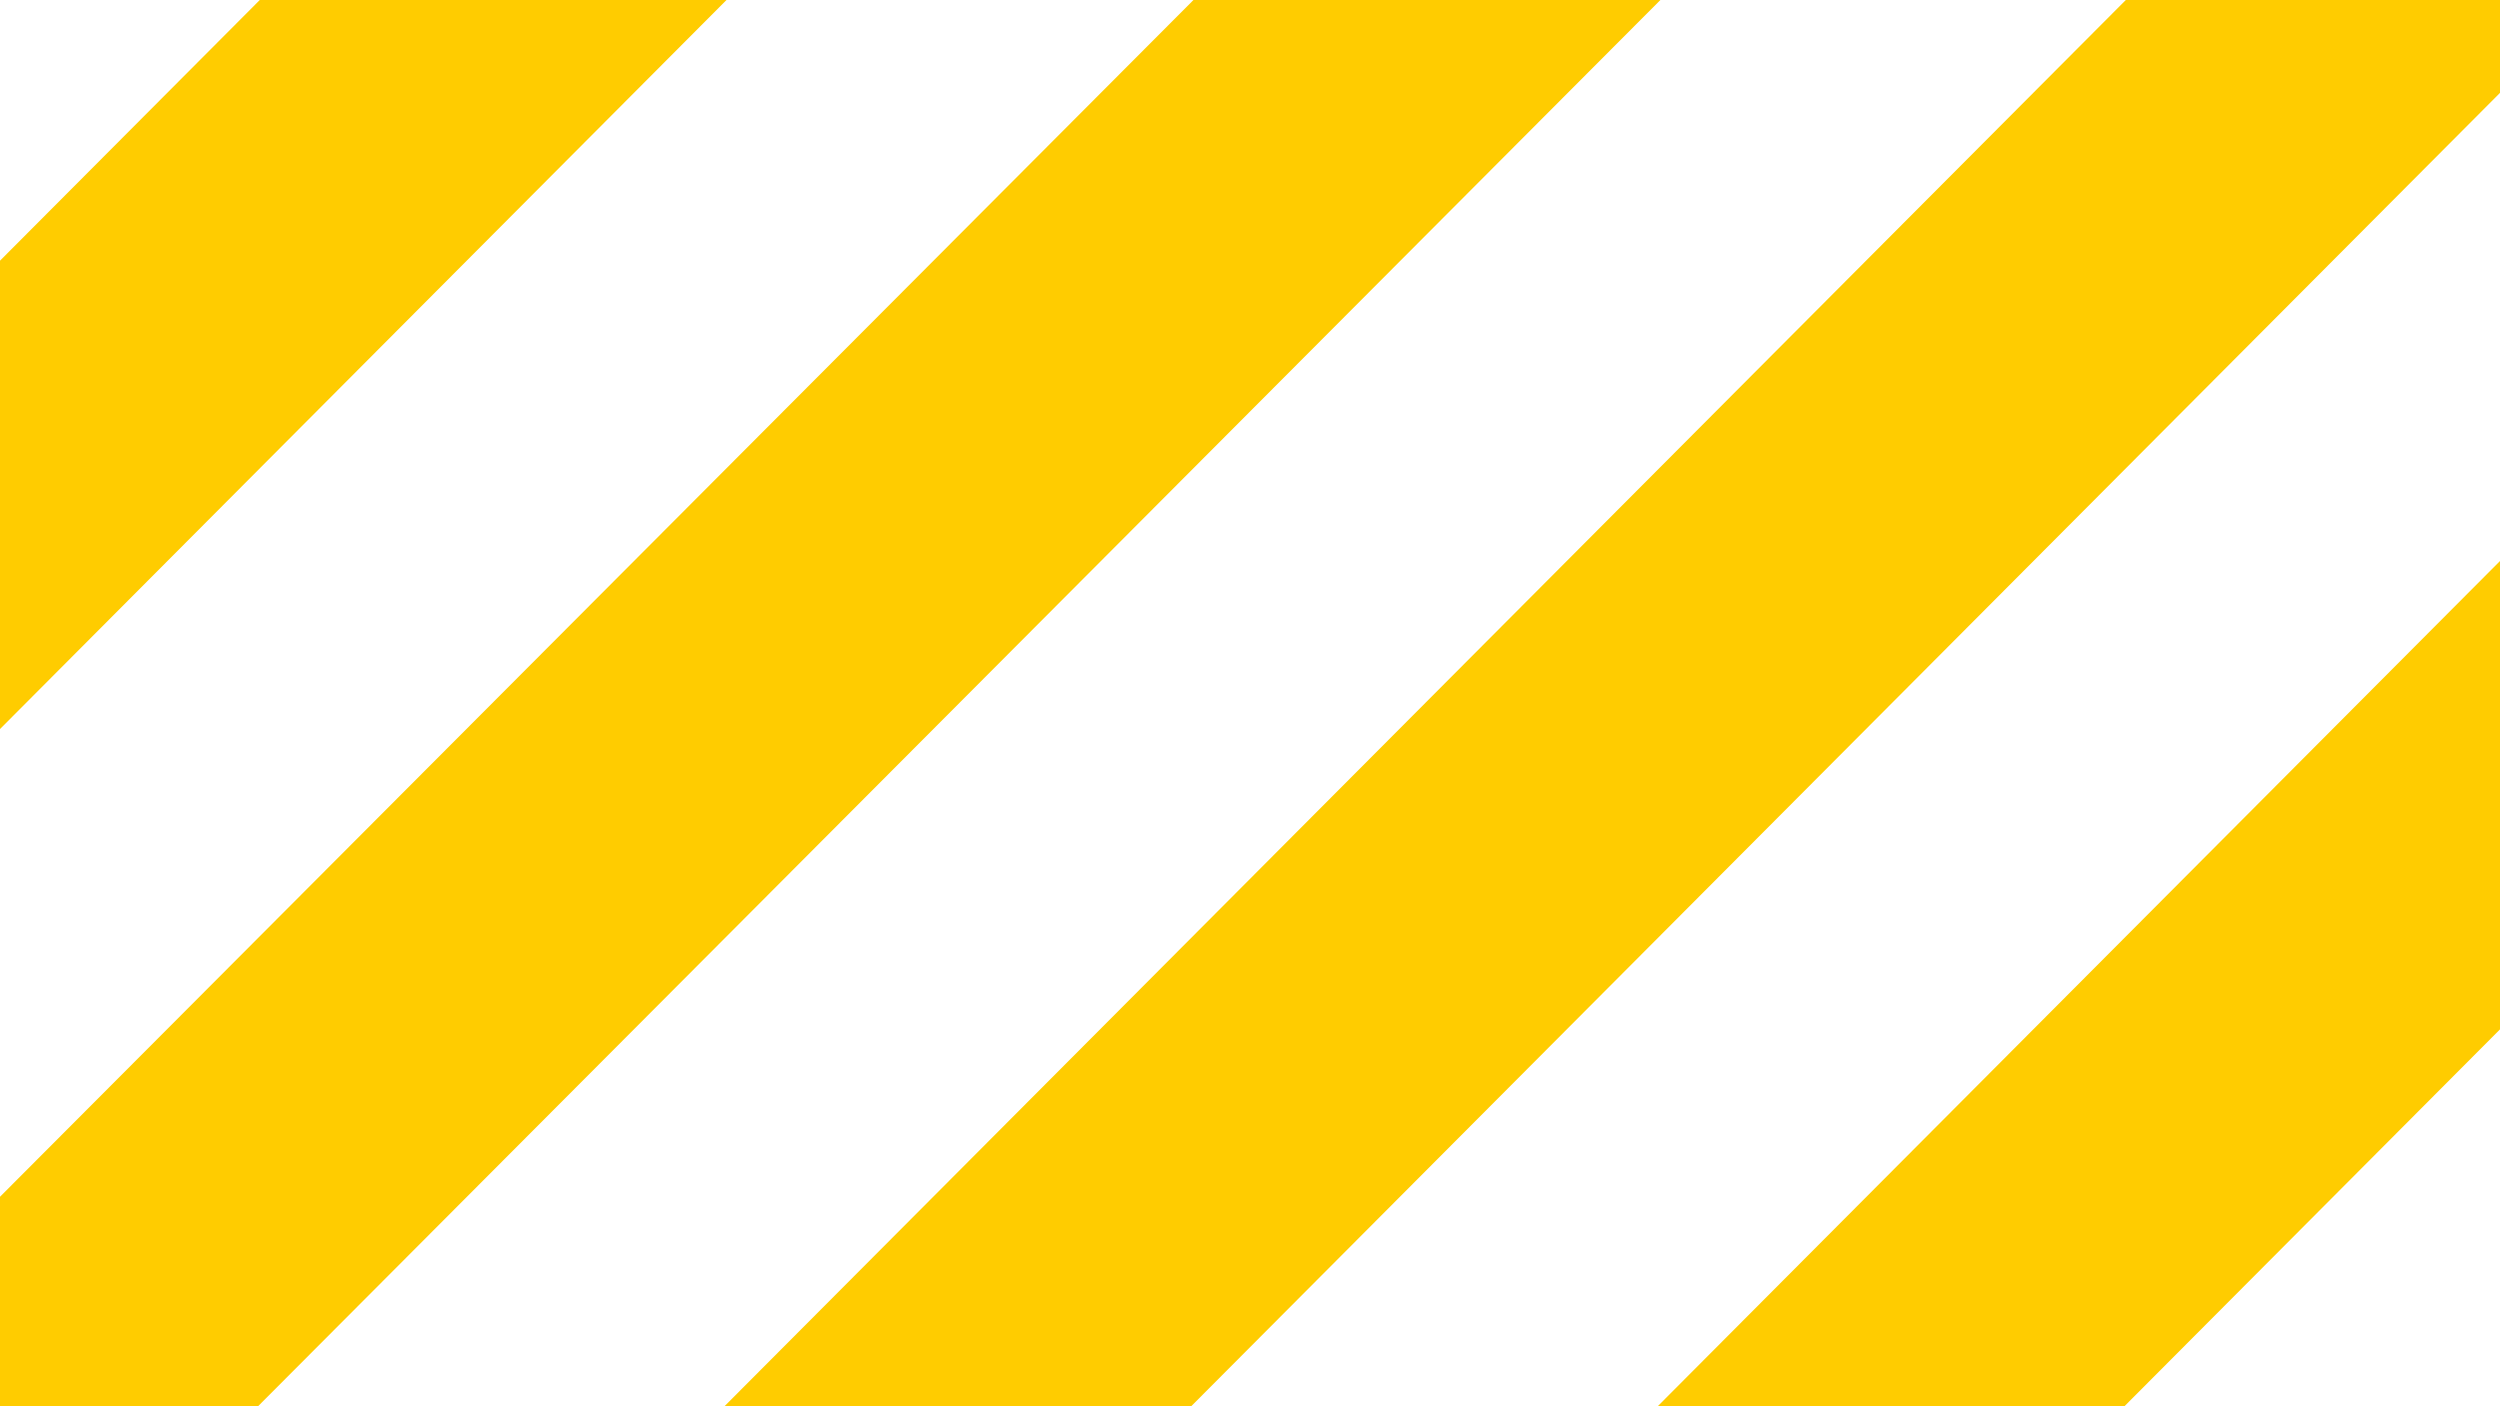
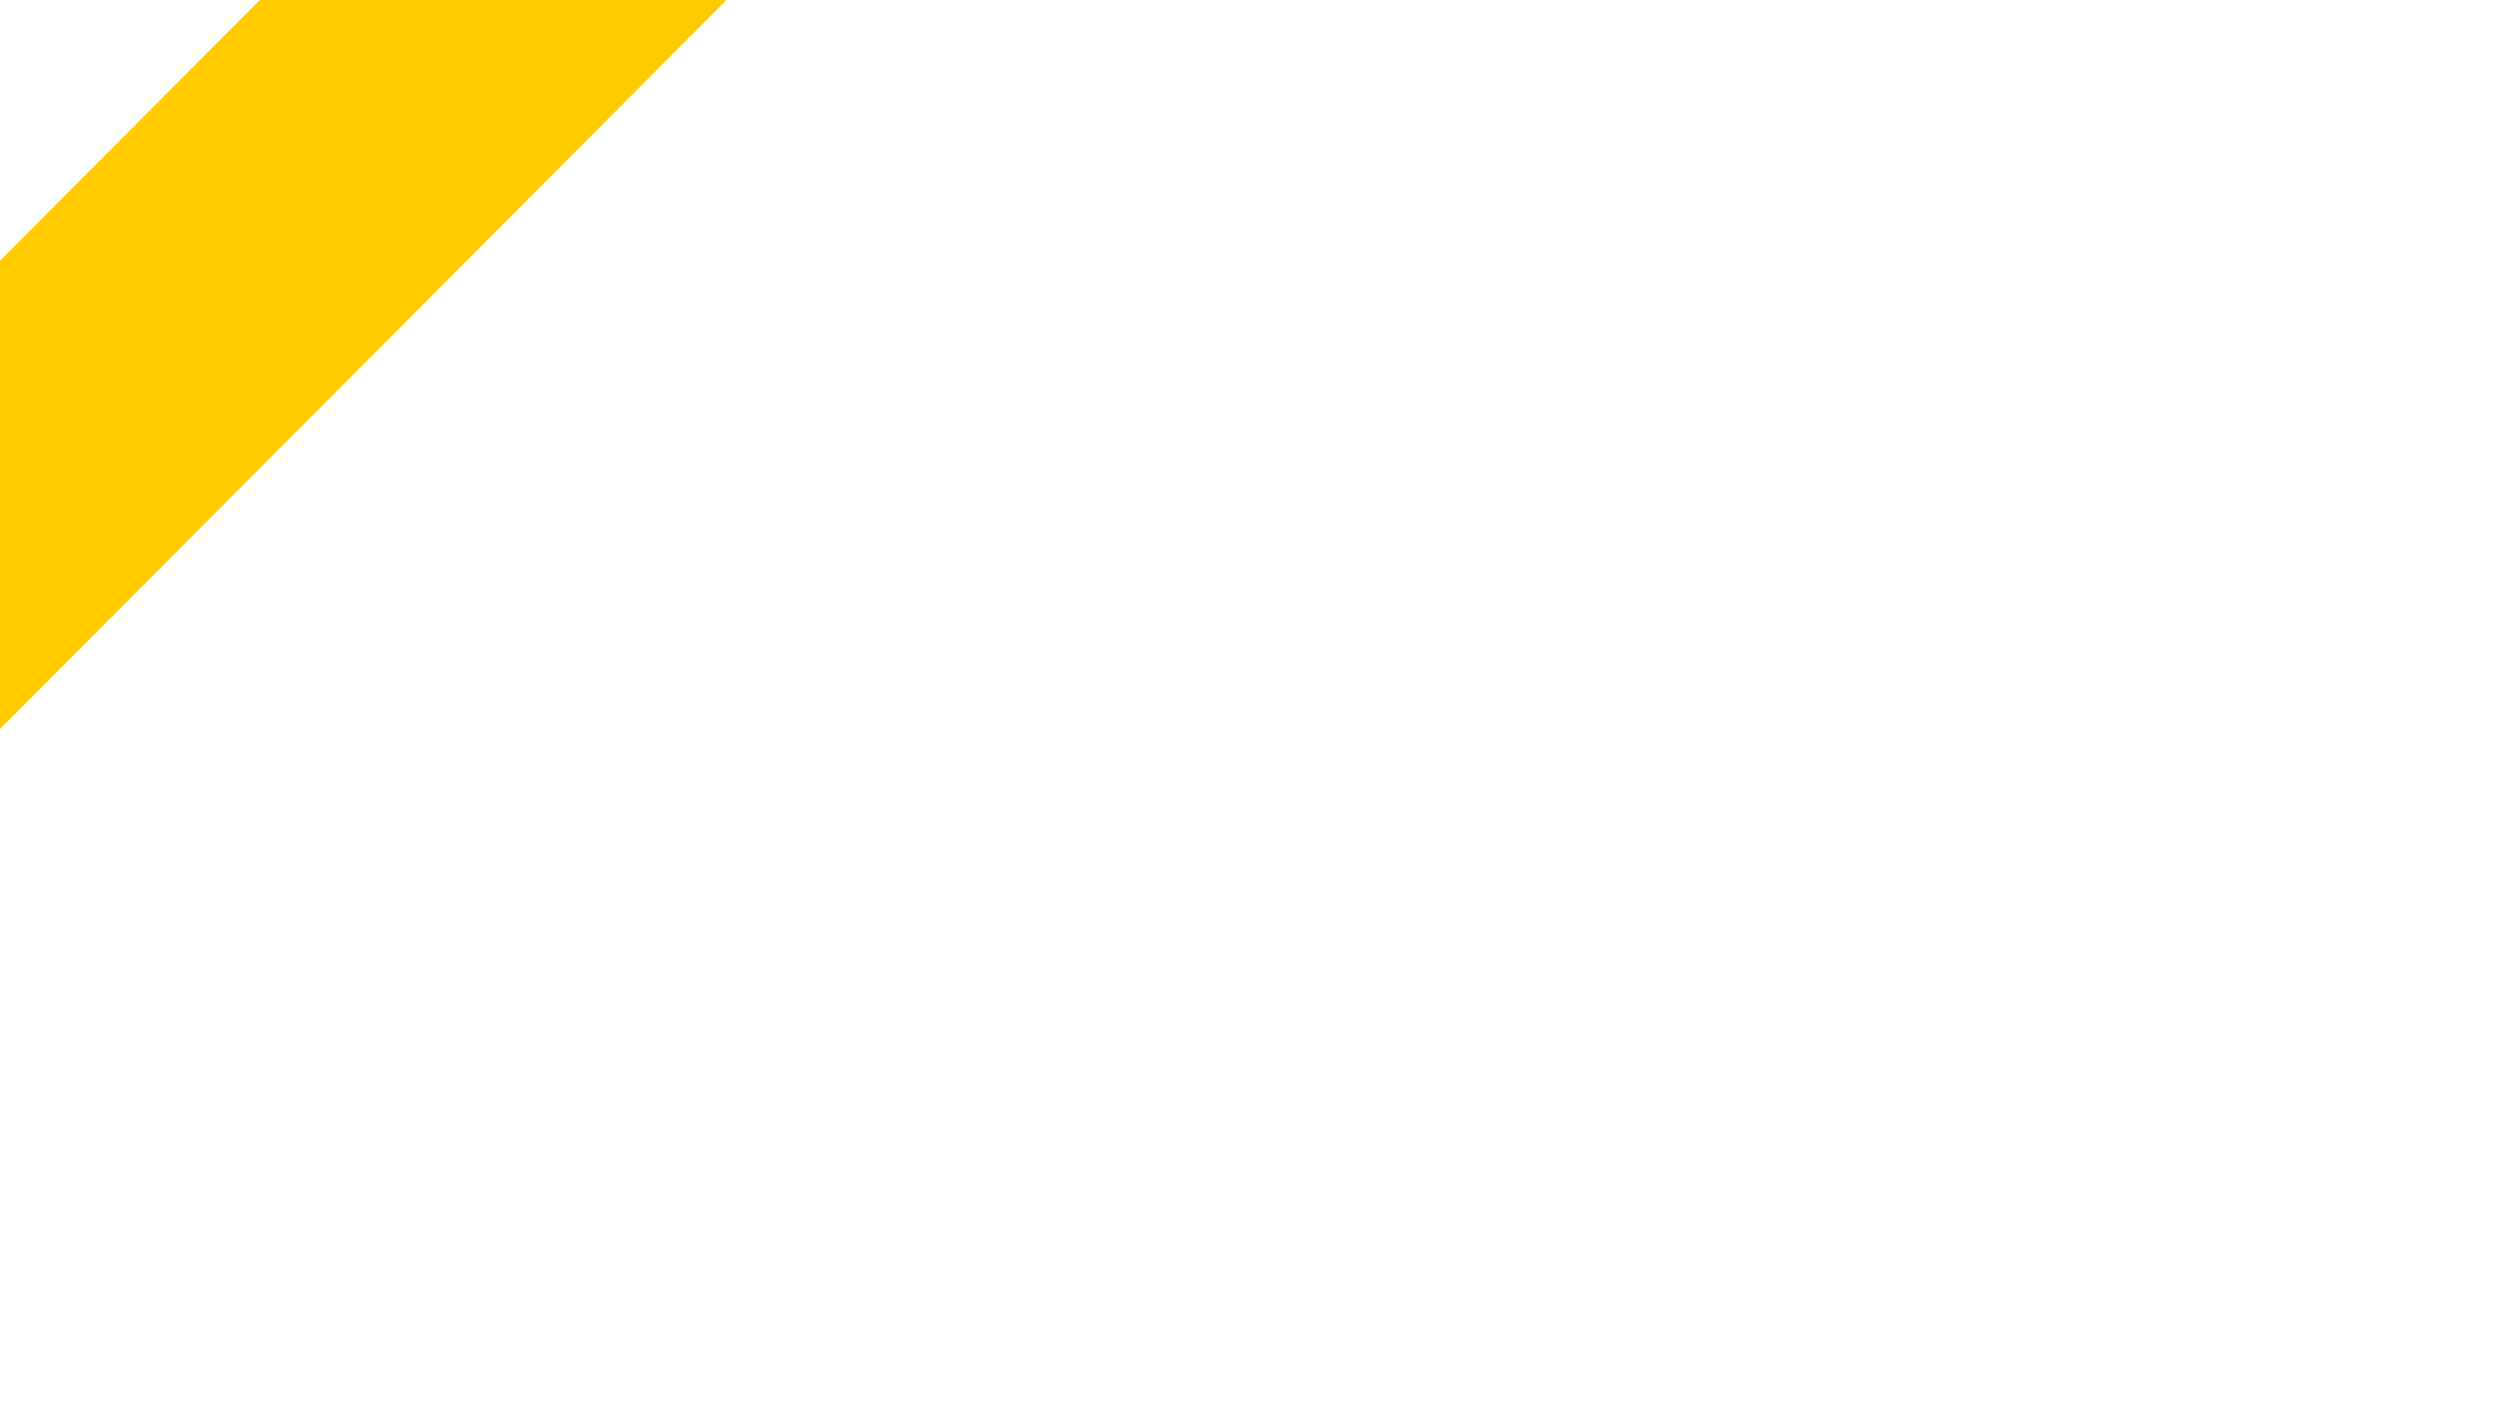
<svg xmlns="http://www.w3.org/2000/svg" baseProfile="tiny" version="1.2" viewBox="0 0 1920 1080">
  <g>
    <g id="Ebene_1">
      <g id="Ebene_1-2" data-name="Ebene_1">
        <g id="Ebene_1-2">
          <g id="Ebene_1-2-2" data-name="Ebene_1-2">
            <g id="Gruppe_1">
              <rect id="Rechteck_6" x="-241.6" y="-7.1" width="1001.7" height="253.9" transform="translate(-8.6 218.9) rotate(-45.1)" fill="#fc0" />
-               <path id="Pfad_58" d="M-283,1202.9L1341.5-426.1l179.8,179.3L-103.2,1382.2l-179.8-179.3h0Z" fill="#fc0" />
-               <rect id="Rechteck_8" x="-640.3" y="700.7" width="3254.7" height="253.9" transform="translate(-295.9 942.6) rotate(-45.1)" fill="#fc0" />
-               <rect id="Rechteck_9" x="-548.5" y="1311.8" width="3286.7" height="253.9" transform="translate(-697.1 1198.7) rotate(-45.1)" fill="#fc0" />
            </g>
          </g>
        </g>
      </g>
    </g>
  </g>
</svg>